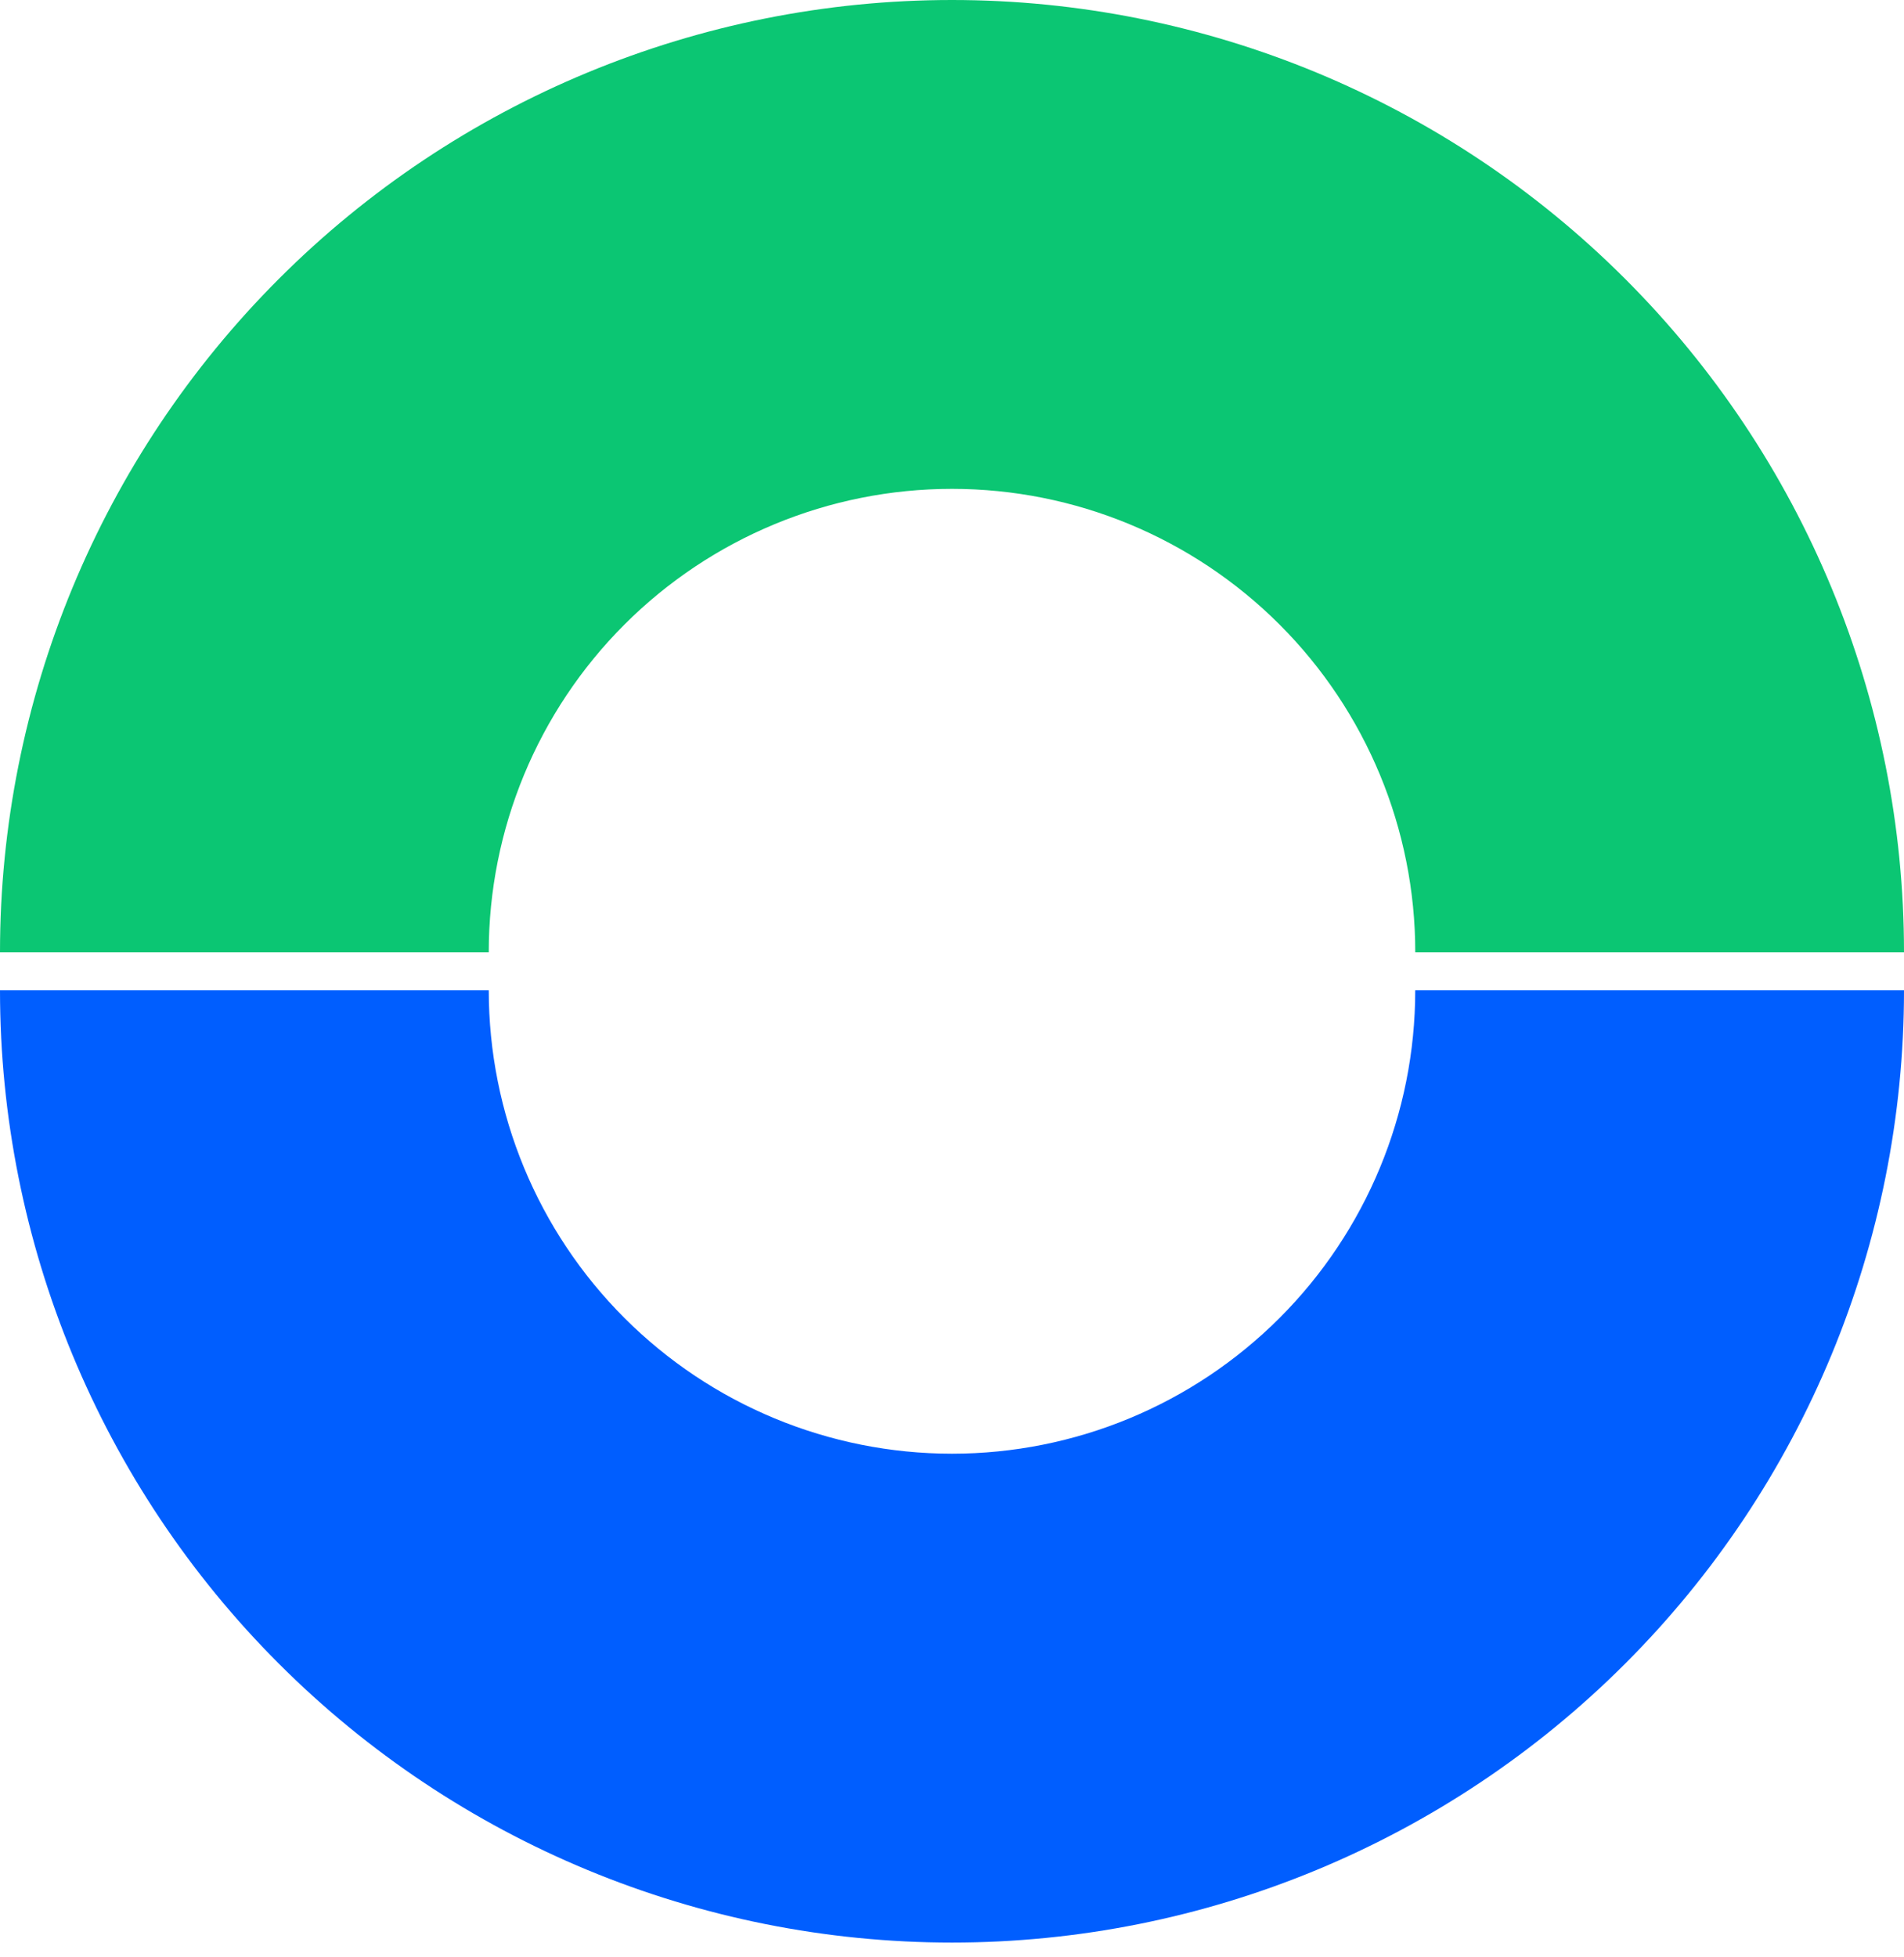
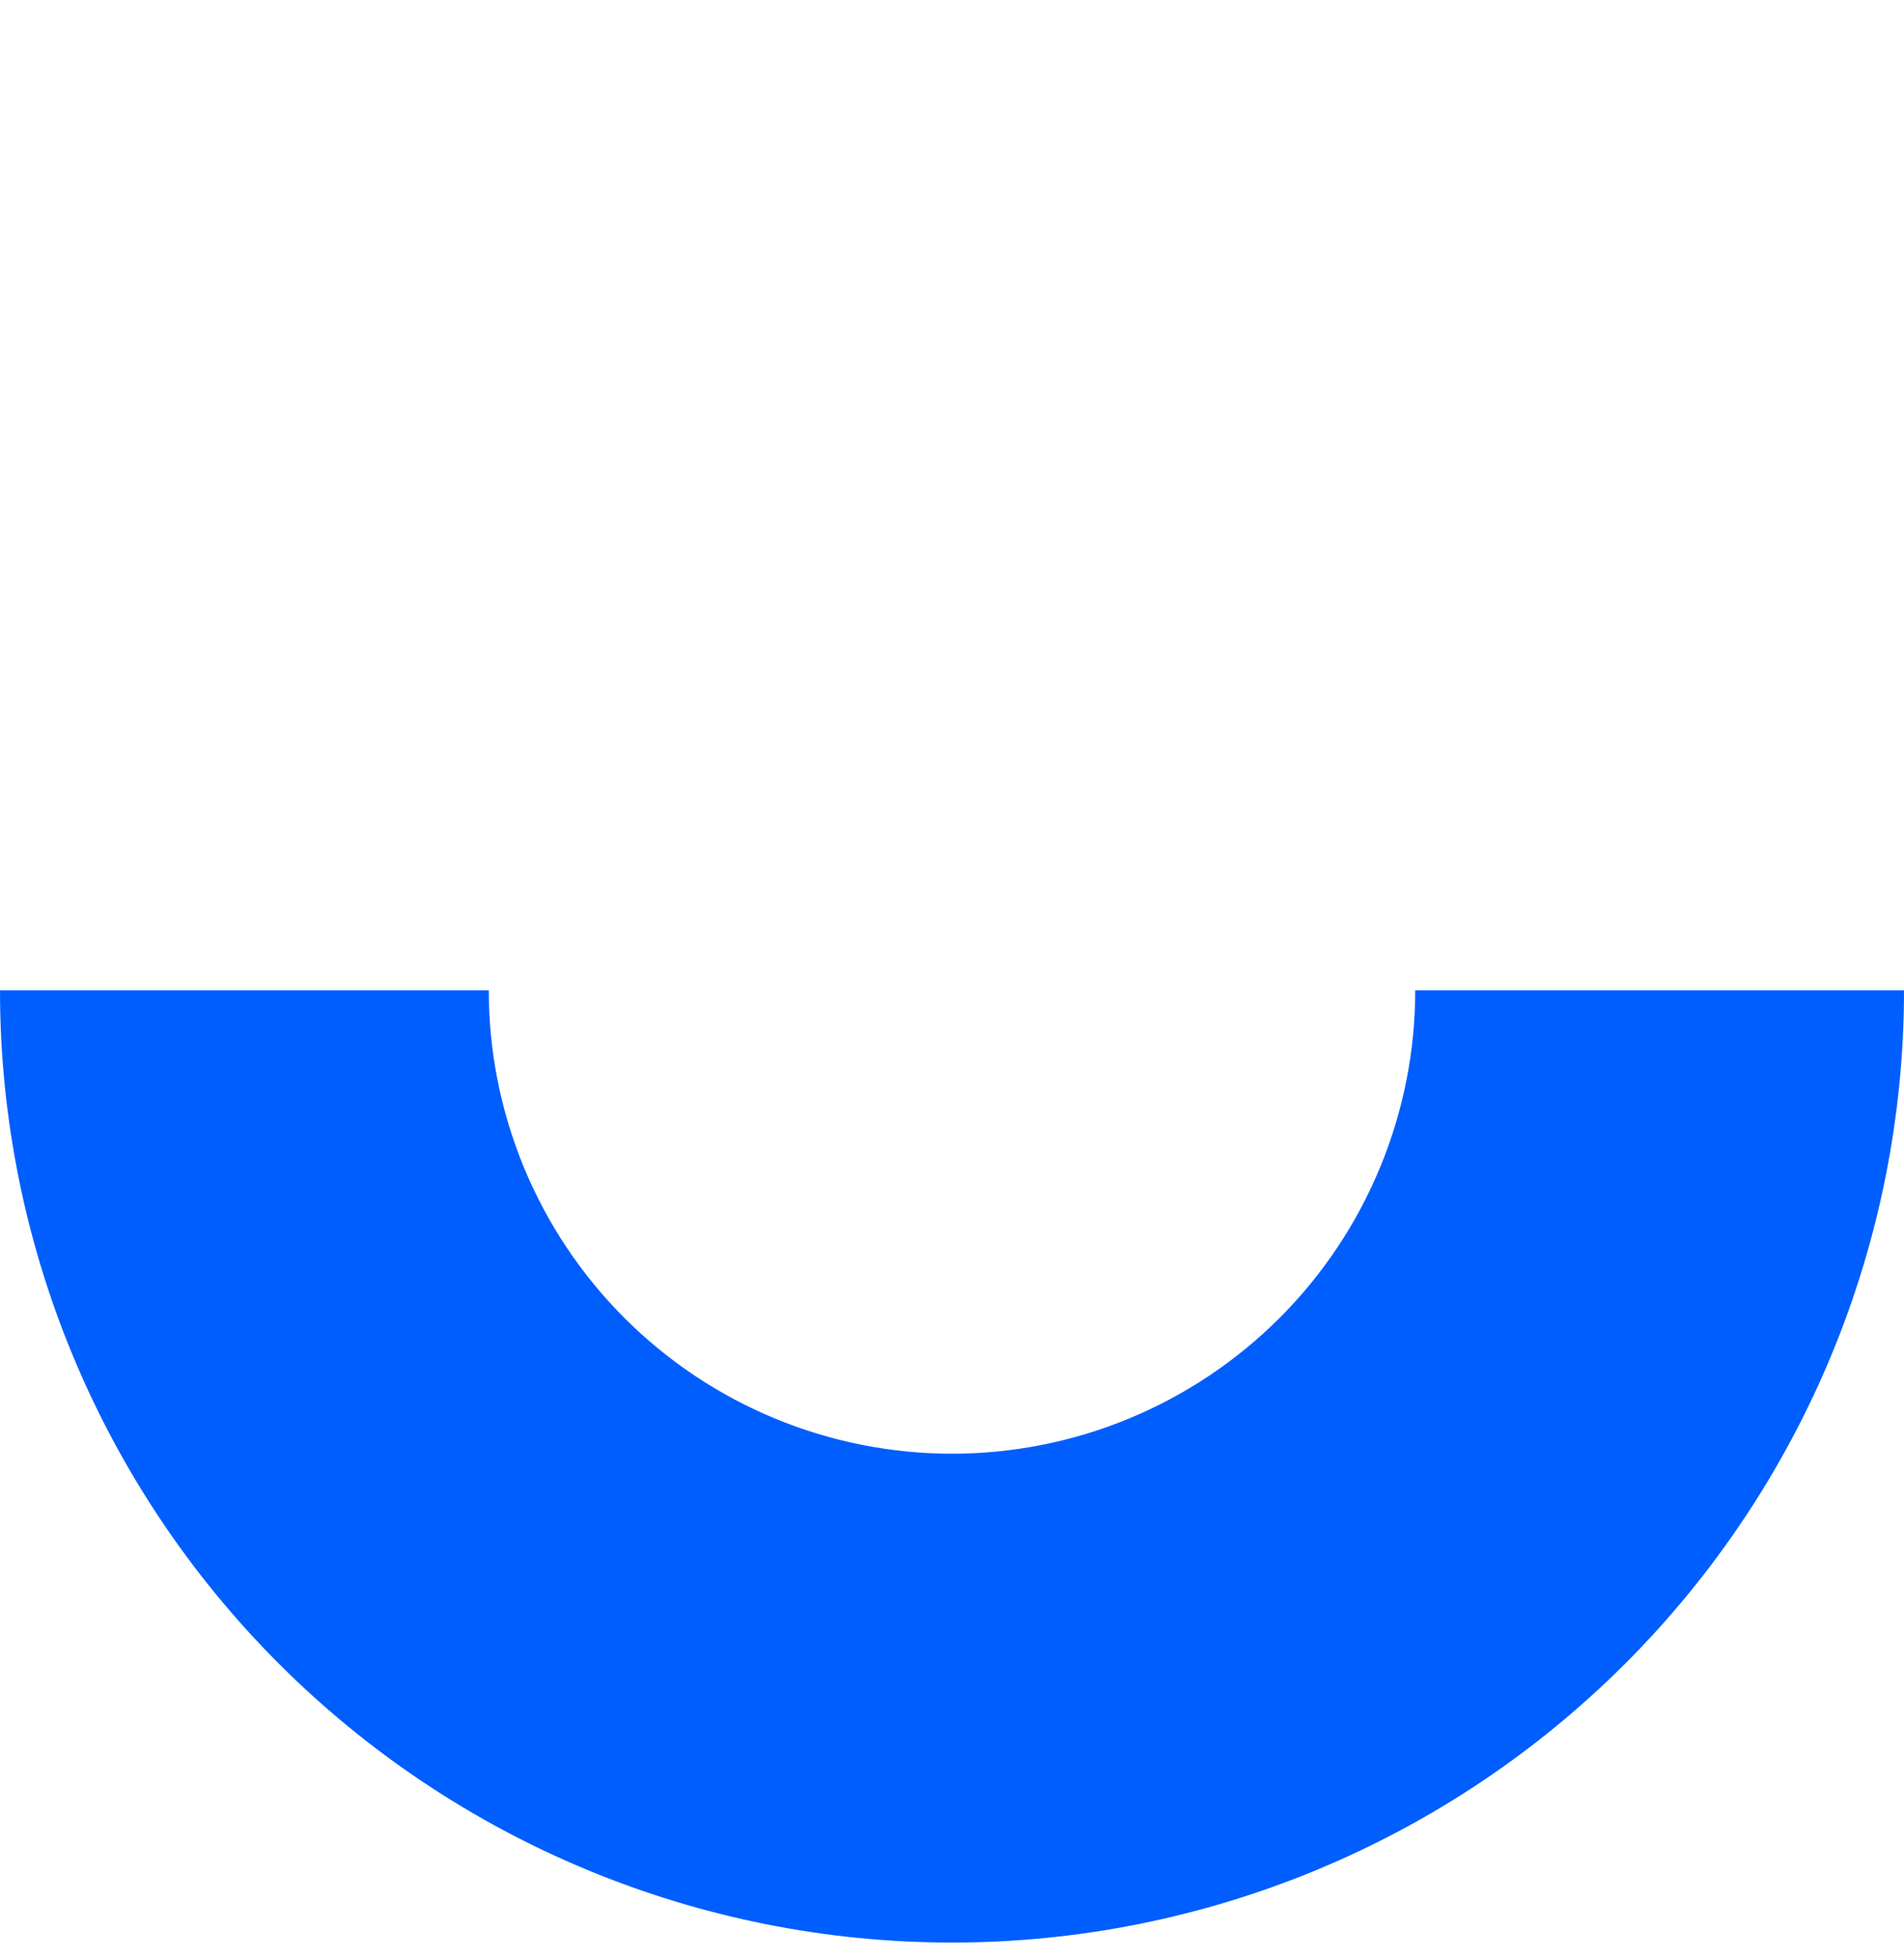
<svg xmlns="http://www.w3.org/2000/svg" width="108" height="111" viewBox="0 0 108 111" fill="none">
  <path d="M108 56.162C108 70.484 102.311 84.219 92.184 94.346C82.057 104.473 68.322 110.162 54 110.162C39.678 110.162 25.943 104.473 15.816 94.346C5.689 84.219 2.16252e-06 70.484 0 56.162L27.724 56.162C27.724 63.131 30.492 69.815 35.42 74.742C40.348 79.67 47.031 82.439 54 82.439C60.969 82.439 67.652 79.67 72.58 74.742C77.508 69.814 80.276 63.131 80.276 56.162H108Z" fill="#005EFF" />
-   <path d="M108 54C108 39.678 102.311 25.943 92.184 15.816C82.057 5.689 68.322 1.08126e-06 54 0C39.678 -1.08126e-06 25.943 5.689 15.816 15.816C5.689 25.943 2.16252e-06 39.678 0 54L27.723 54C27.723 47.031 30.491 40.347 35.419 35.419C40.347 30.491 47.031 27.723 54 27.723C60.969 27.723 67.653 30.491 72.581 35.419C77.509 40.347 80.278 47.031 80.278 54H108Z" fill="#0BC673" />
</svg>